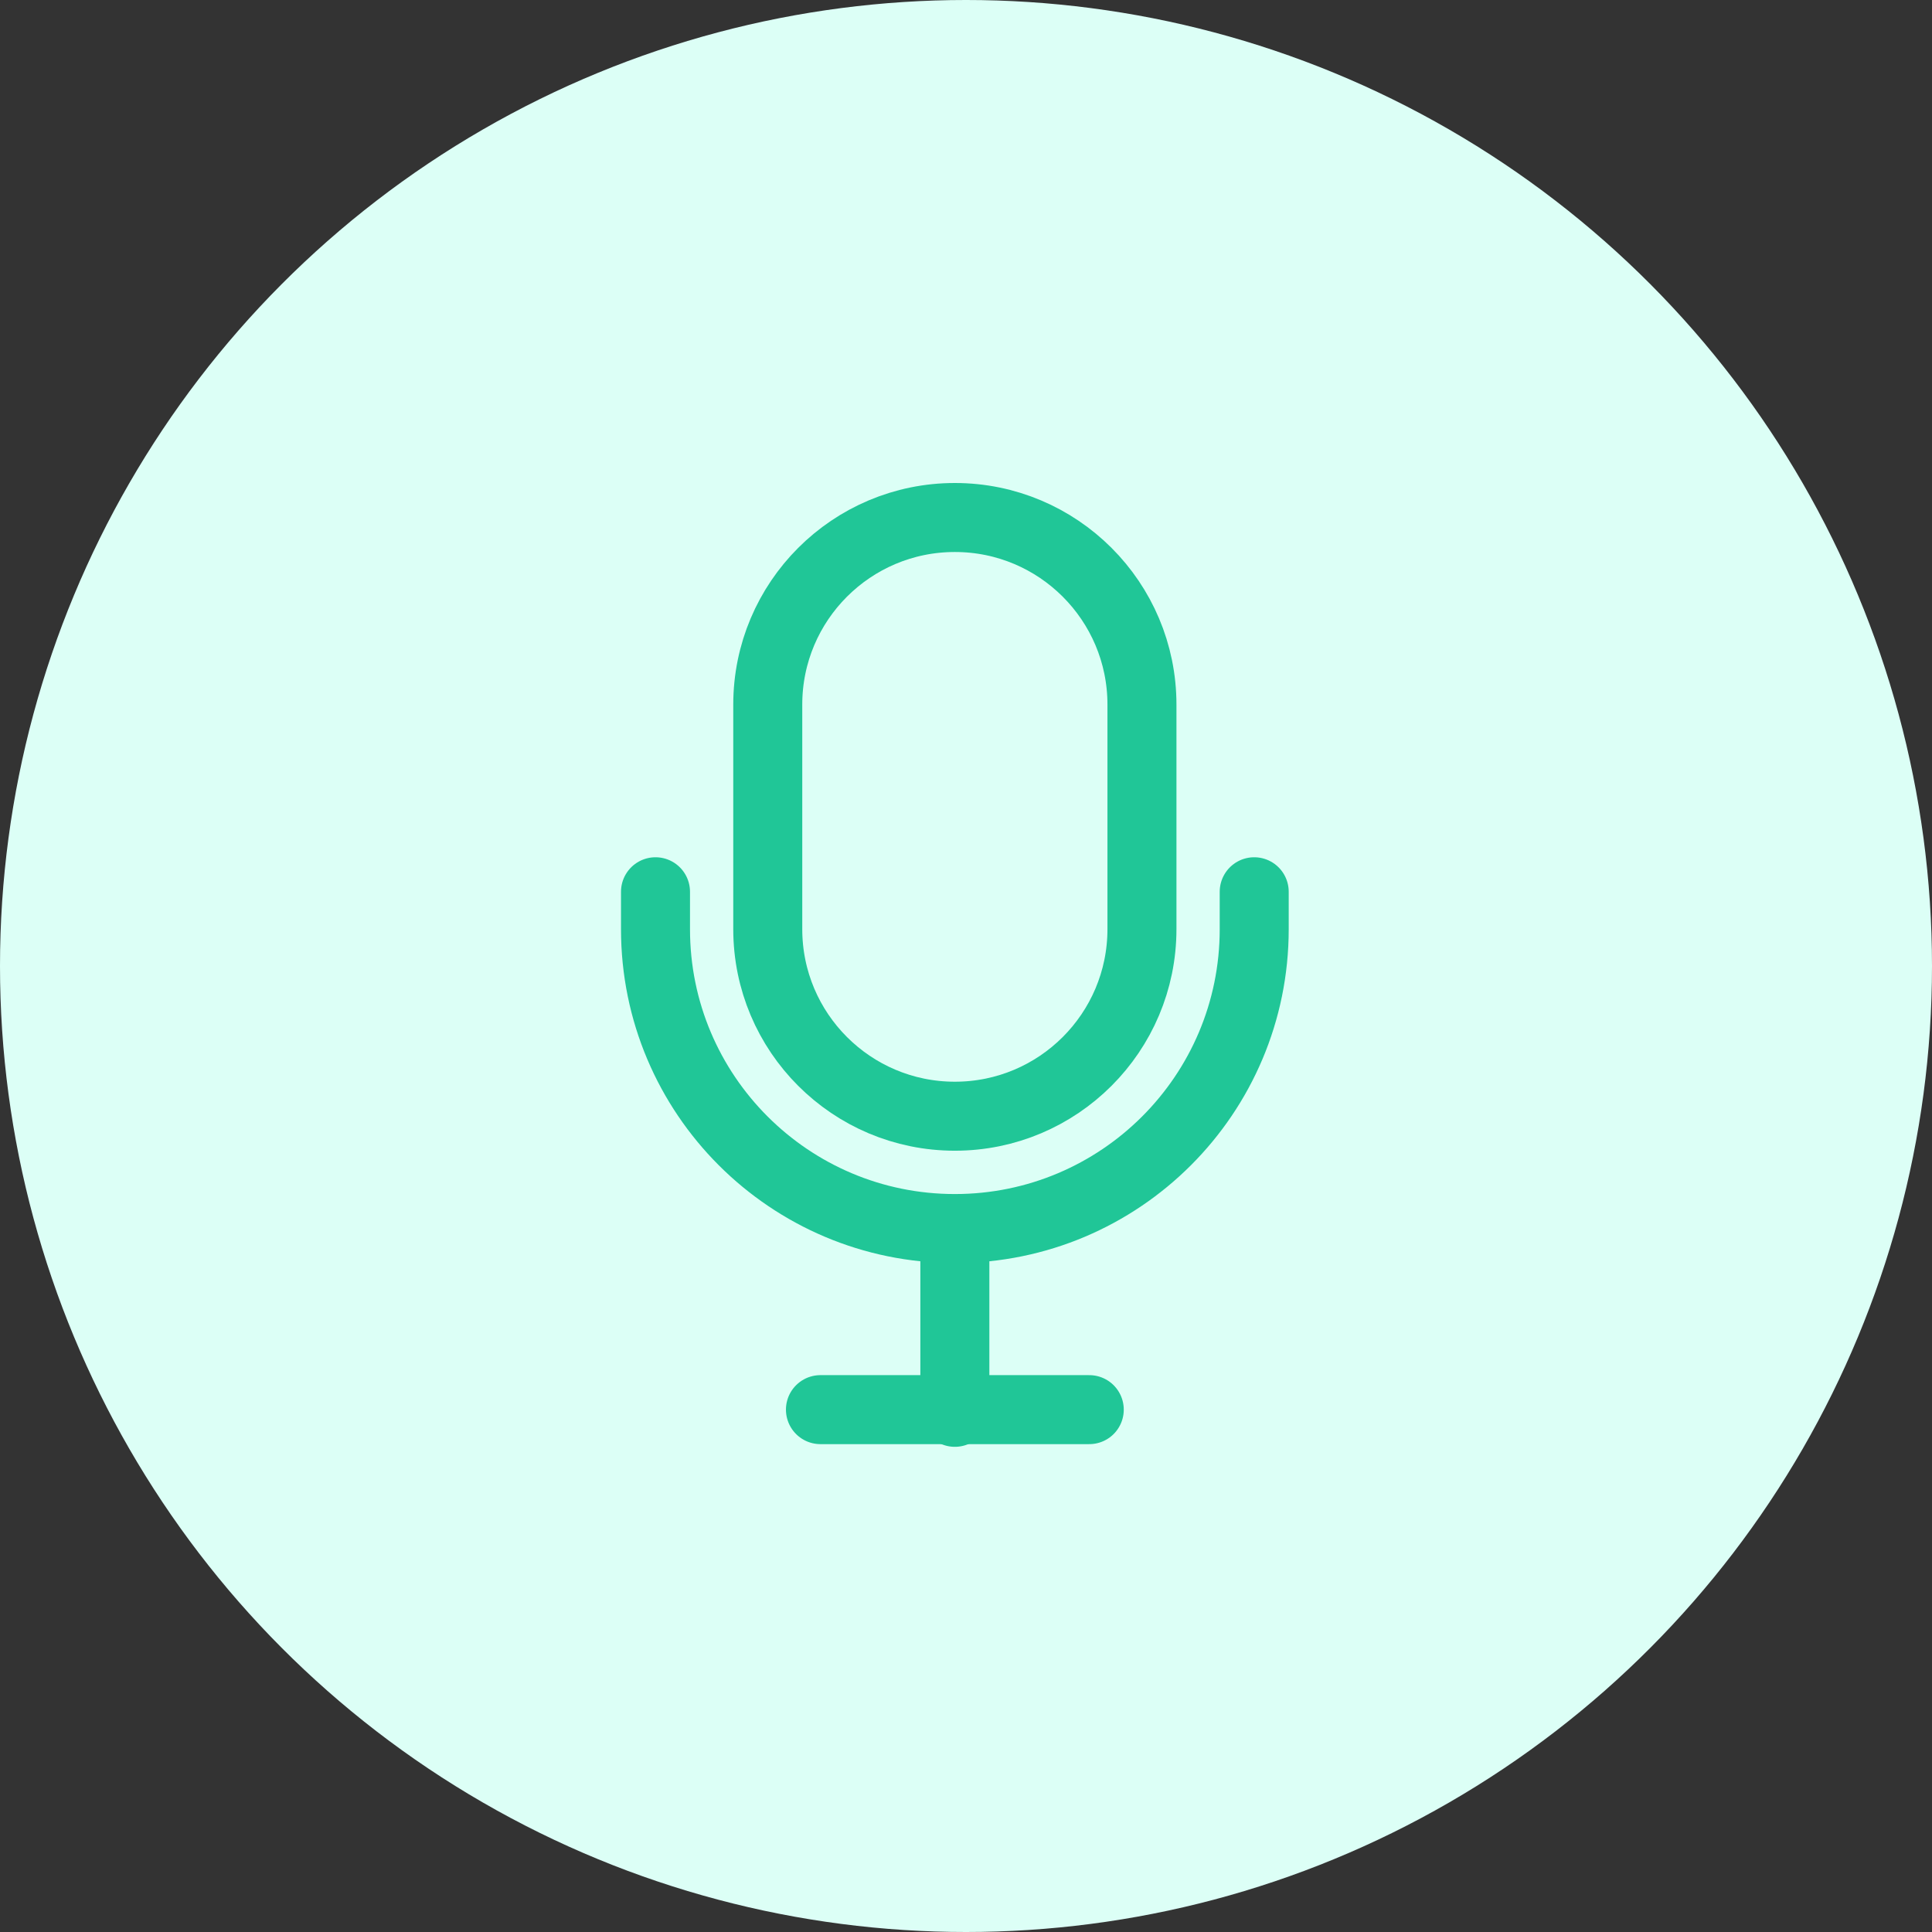
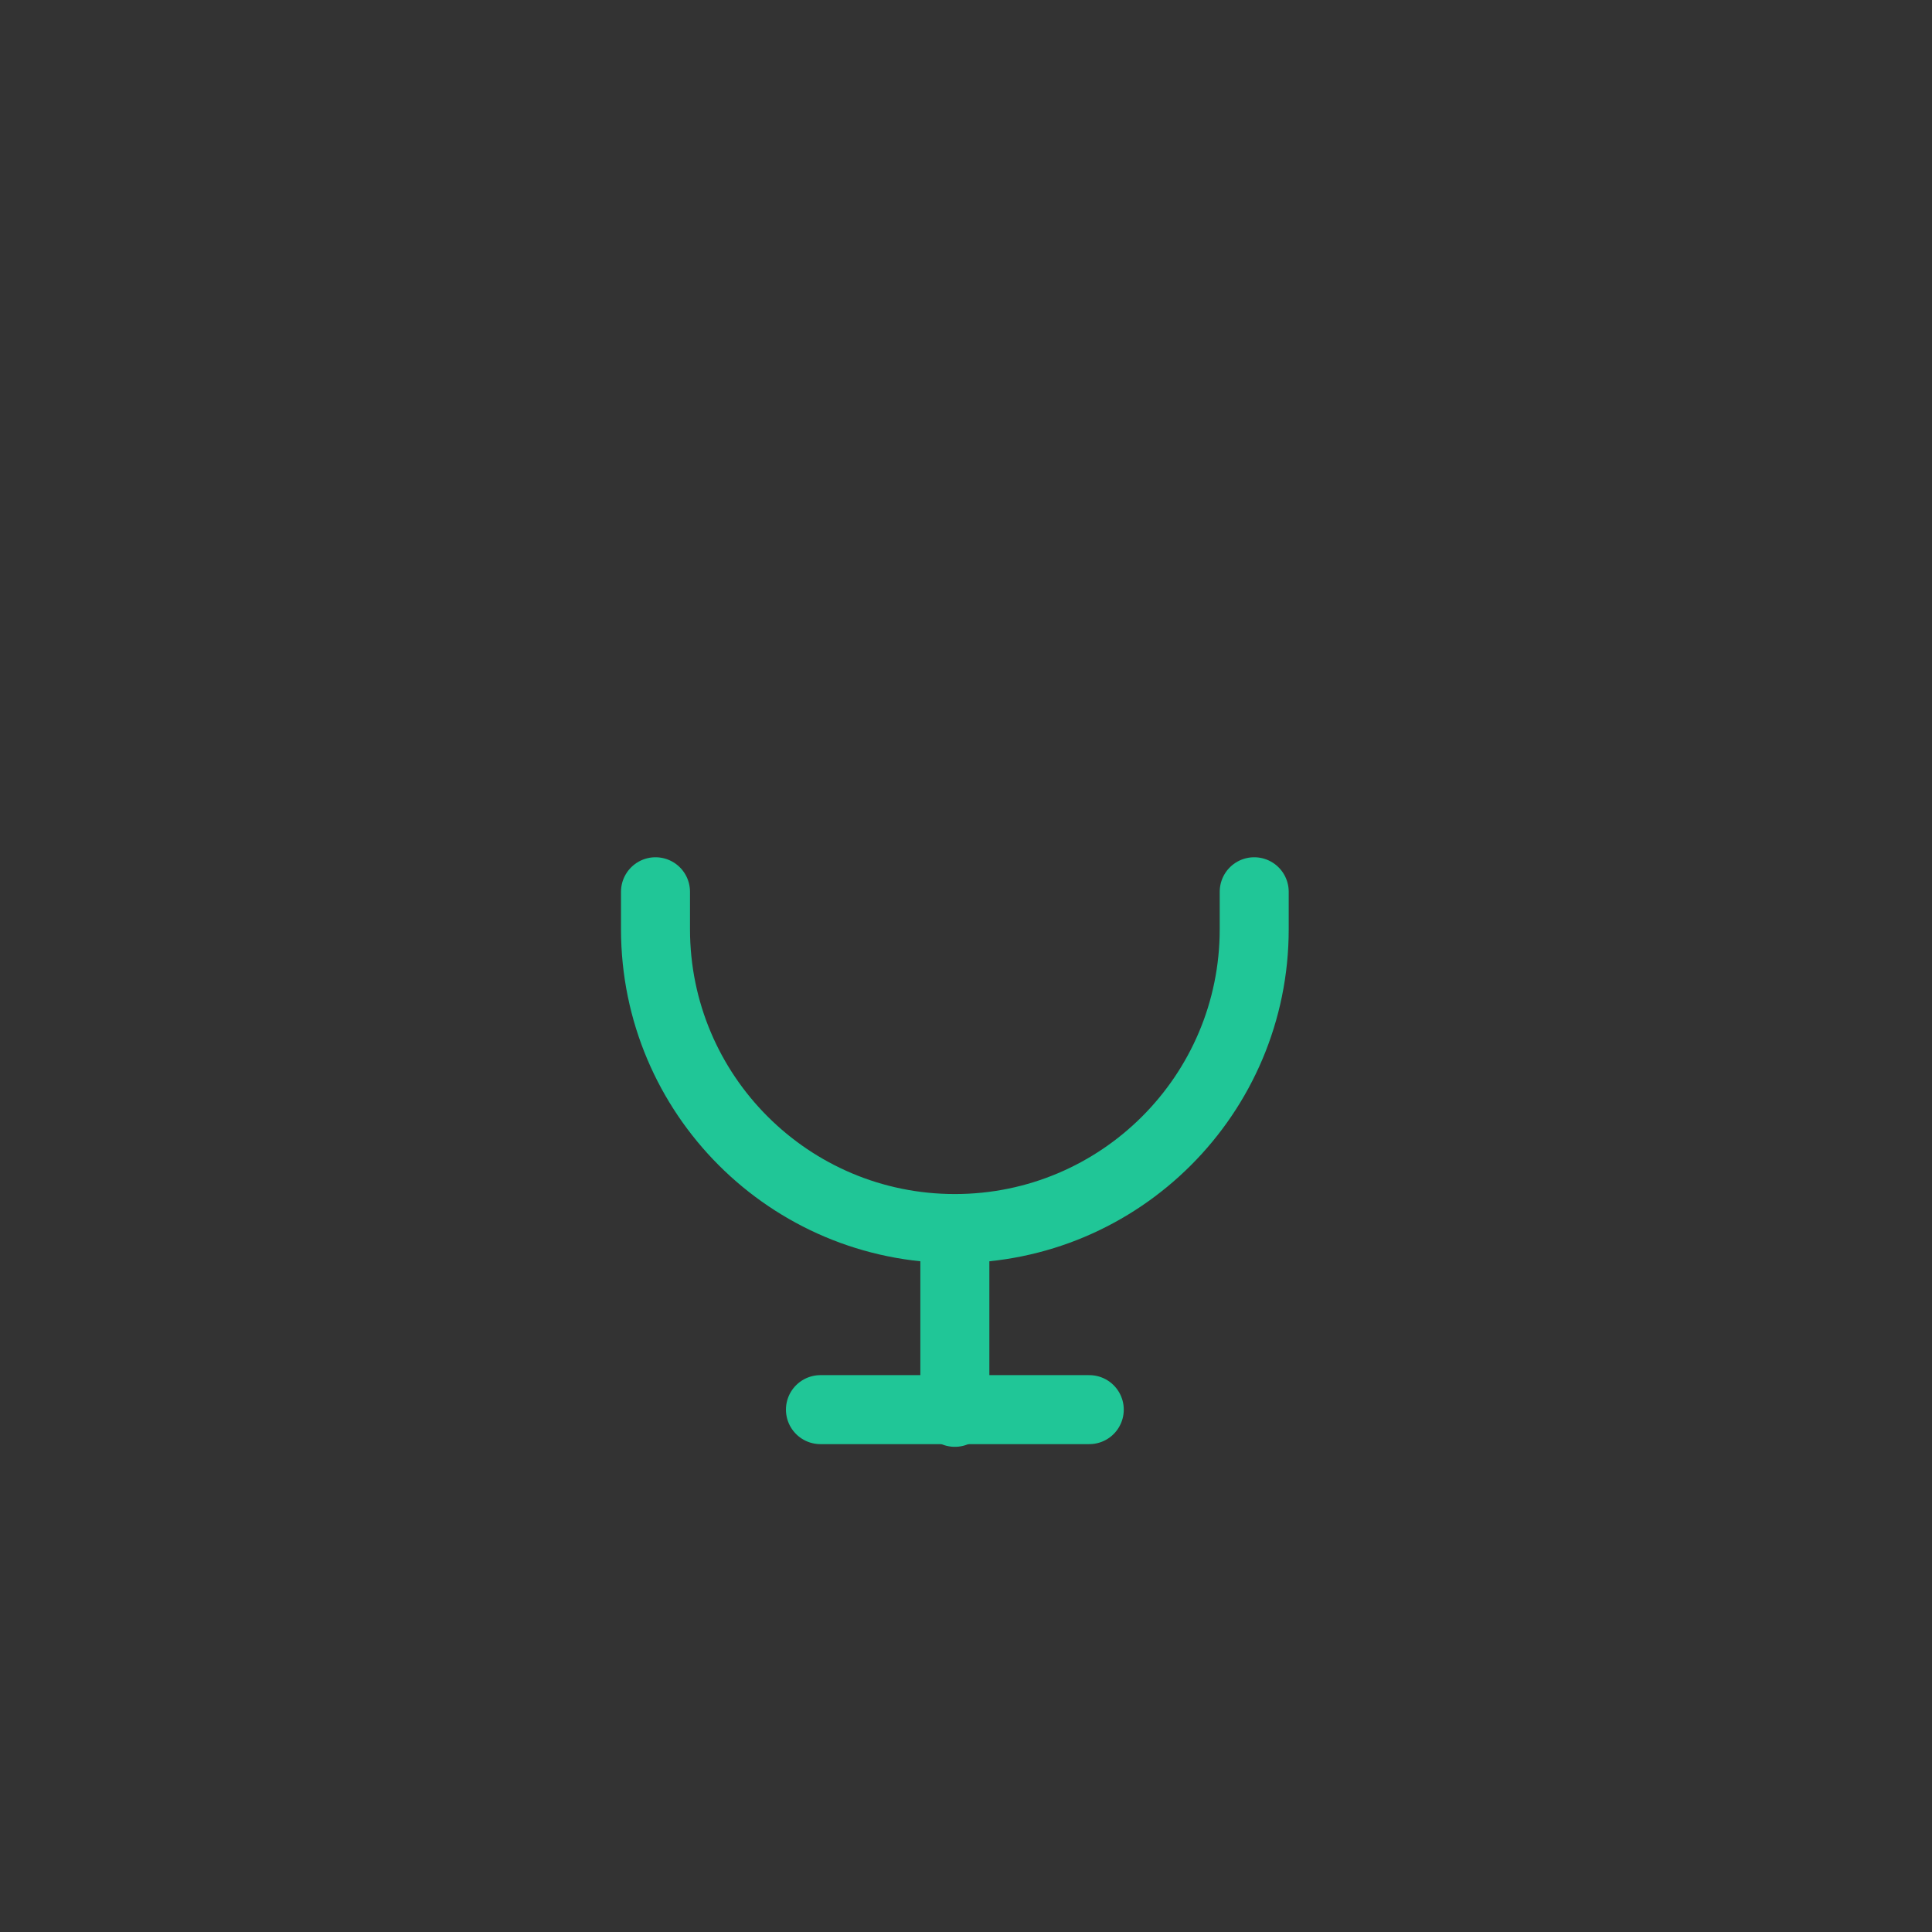
<svg xmlns="http://www.w3.org/2000/svg" width="56" height="56" viewBox="0 0 56 56" fill="none">
  <rect x="0" y="0" width="56" height="56" fill="#333333" stroke="none" />
-   <circle cx="28" cy="28" r="28" fill="#DCFFF6" />
  <g>
-     <path d="M27.677 15C30.672 15 33.1 17.428 33.1 20.423V26.931C33.1 29.926 30.672 32.354 27.677 32.354C24.682 32.354 22.254 29.926 22.254 26.931V20.423C22.254 17.428 24.682 15 27.677 15Z" stroke="#20C697" stroke-width="2" stroke-miterlimit="10" stroke-linecap="round" stroke-linejoin="round" />
    <path d="M36.354 25.848V26.933C36.354 31.725 32.469 35.61 27.677 35.61C22.885 35.61 19 31.725 19 26.933V25.848" stroke="#20C697" stroke-width="2" stroke-miterlimit="10" stroke-linecap="round" stroke-linejoin="round" />
    <path d="M27.677 36.398V40.937" stroke="#20C697" stroke-width="2" stroke-miterlimit="10" stroke-linecap="round" stroke-linejoin="round" />
    <path d="M31.573 40.859H23.781" stroke="#20C697" stroke-width="2" stroke-miterlimit="10" stroke-linecap="round" stroke-linejoin="round" />
  </g>
</svg>